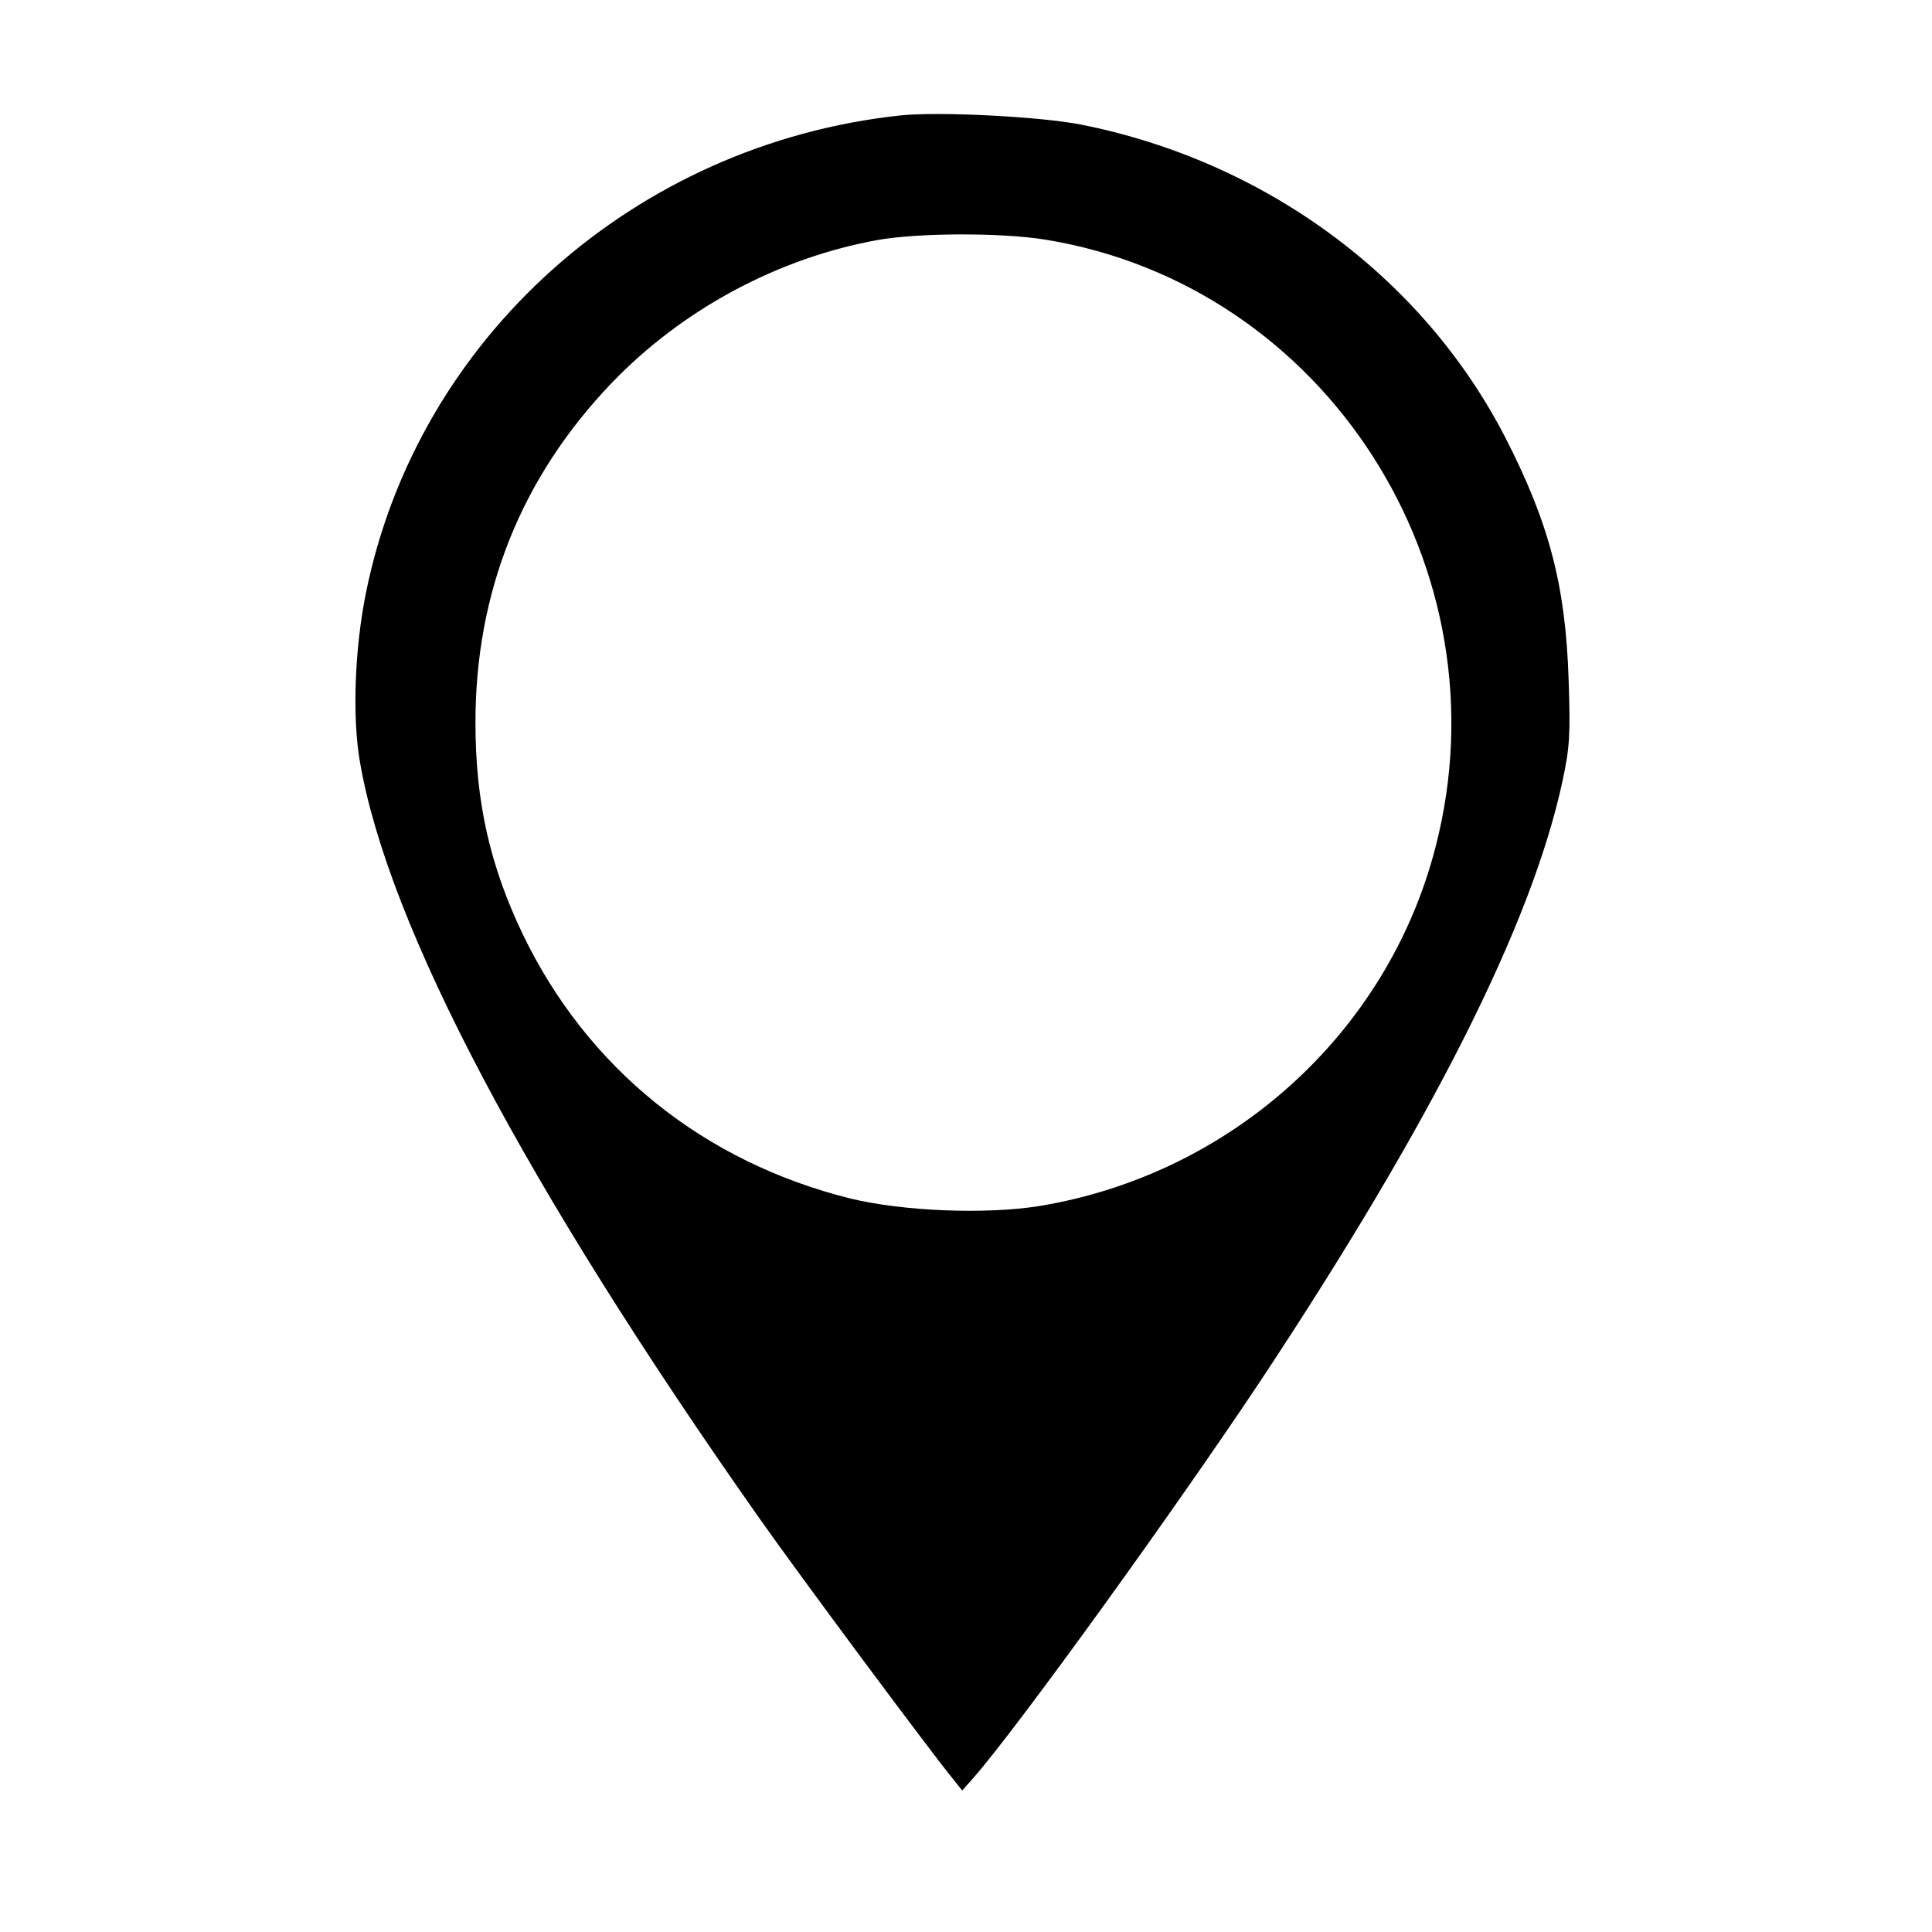
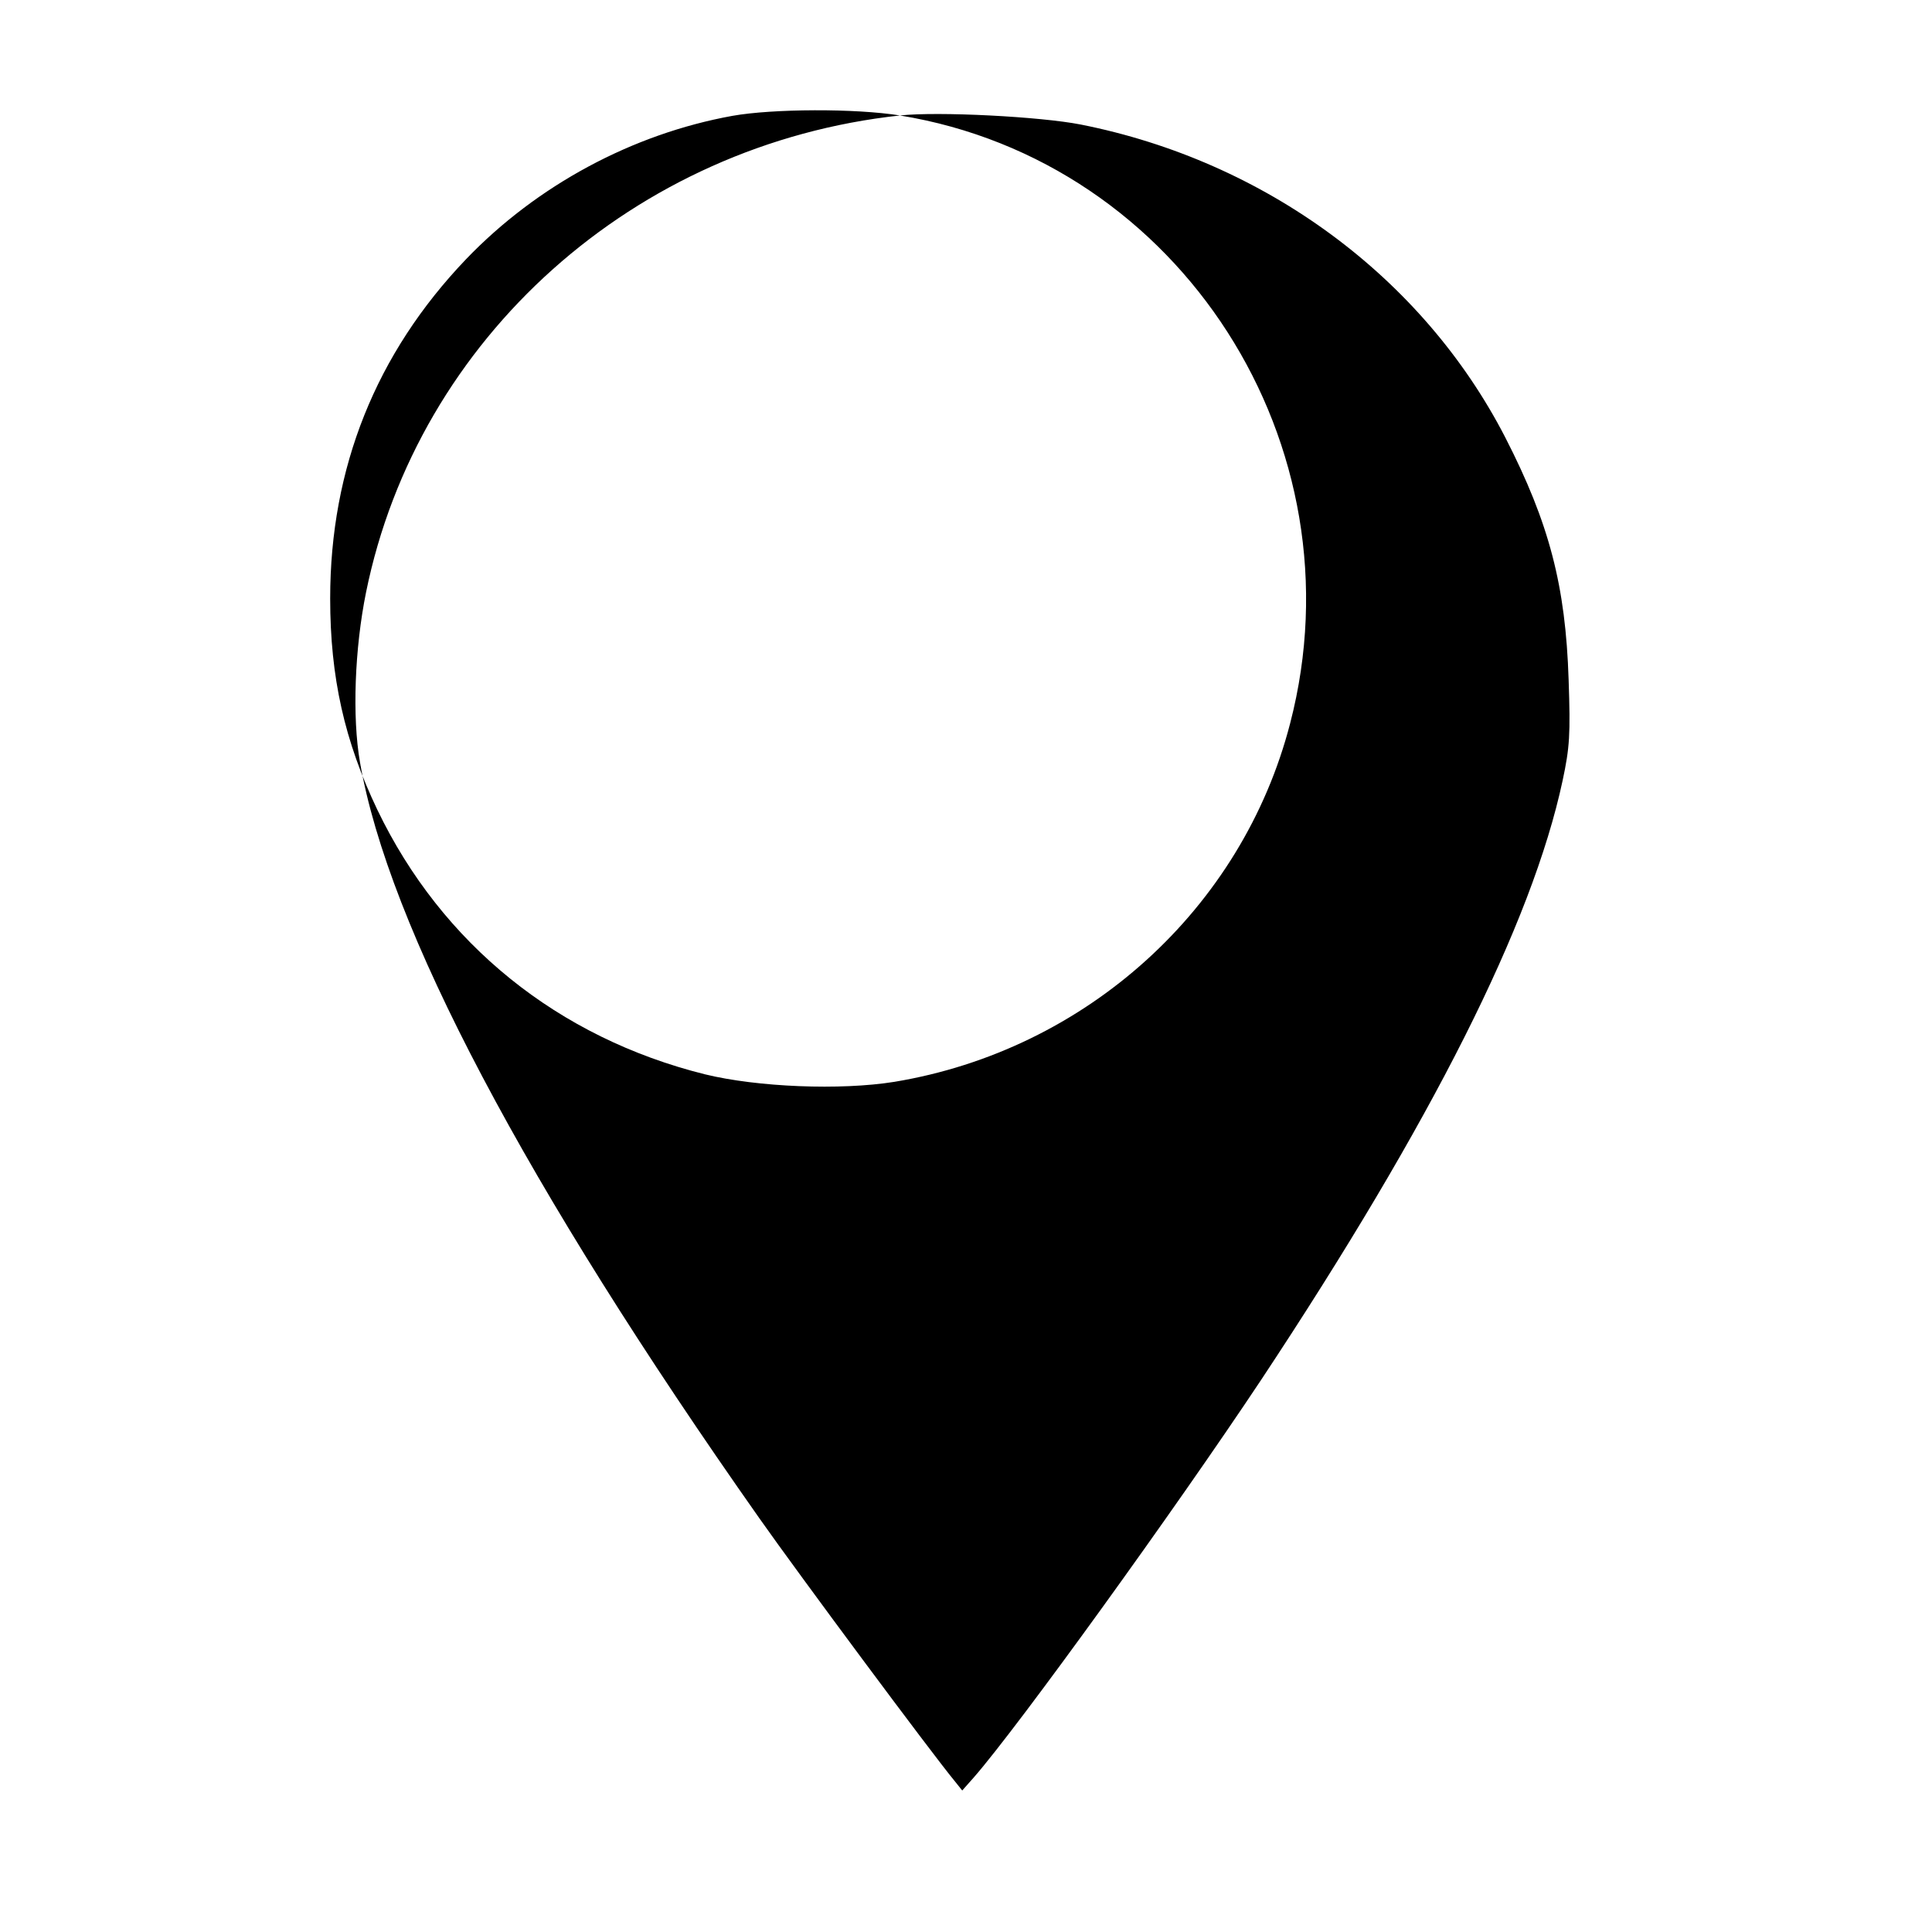
<svg xmlns="http://www.w3.org/2000/svg" version="1.0" width="512pt" height="512pt" viewBox="0 0 512 512" preserveAspectRatio="xMidYMid meet">
  <g transform="translate(0,512) scale(0.1,-0.1)" fill="#000000" stroke="none">
-     <path d="M2385 4814 c-703 -76 -1278 -589 -1415 -1264 -30 -148 -37 -330 -16 -450 75 -434 438 -1122 1058 -2003 104 -148 456 -622 518 -697 l20 -25 31 35 c118 135 533 710 761 1053 453 684 718 1210 799 1588 19 89 21 122 16 268 -8 248 -51 414 -168 642 -219 425 -636 732 -1125 829 -107 21 -377 35 -479 24z m385 -329 c744 -121 1226 -873 1034 -1611 -127 -492 -541 -866 -1049 -950 -143 -23 -363 -14 -502 20 -389 97 -697 345 -868 701 -87 182 -125 351 -125 560 0 346 121 649 360 899 188 196 441 332 706 380 107 19 326 20 444 1z" />
+     <path d="M2385 4814 c-703 -76 -1278 -589 -1415 -1264 -30 -148 -37 -330 -16 -450 75 -434 438 -1122 1058 -2003 104 -148 456 -622 518 -697 l20 -25 31 35 c118 135 533 710 761 1053 453 684 718 1210 799 1588 19 89 21 122 16 268 -8 248 -51 414 -168 642 -219 425 -636 732 -1125 829 -107 21 -377 35 -479 24z c744 -121 1226 -873 1034 -1611 -127 -492 -541 -866 -1049 -950 -143 -23 -363 -14 -502 20 -389 97 -697 345 -868 701 -87 182 -125 351 -125 560 0 346 121 649 360 899 188 196 441 332 706 380 107 19 326 20 444 1z" />
  </g>
</svg>